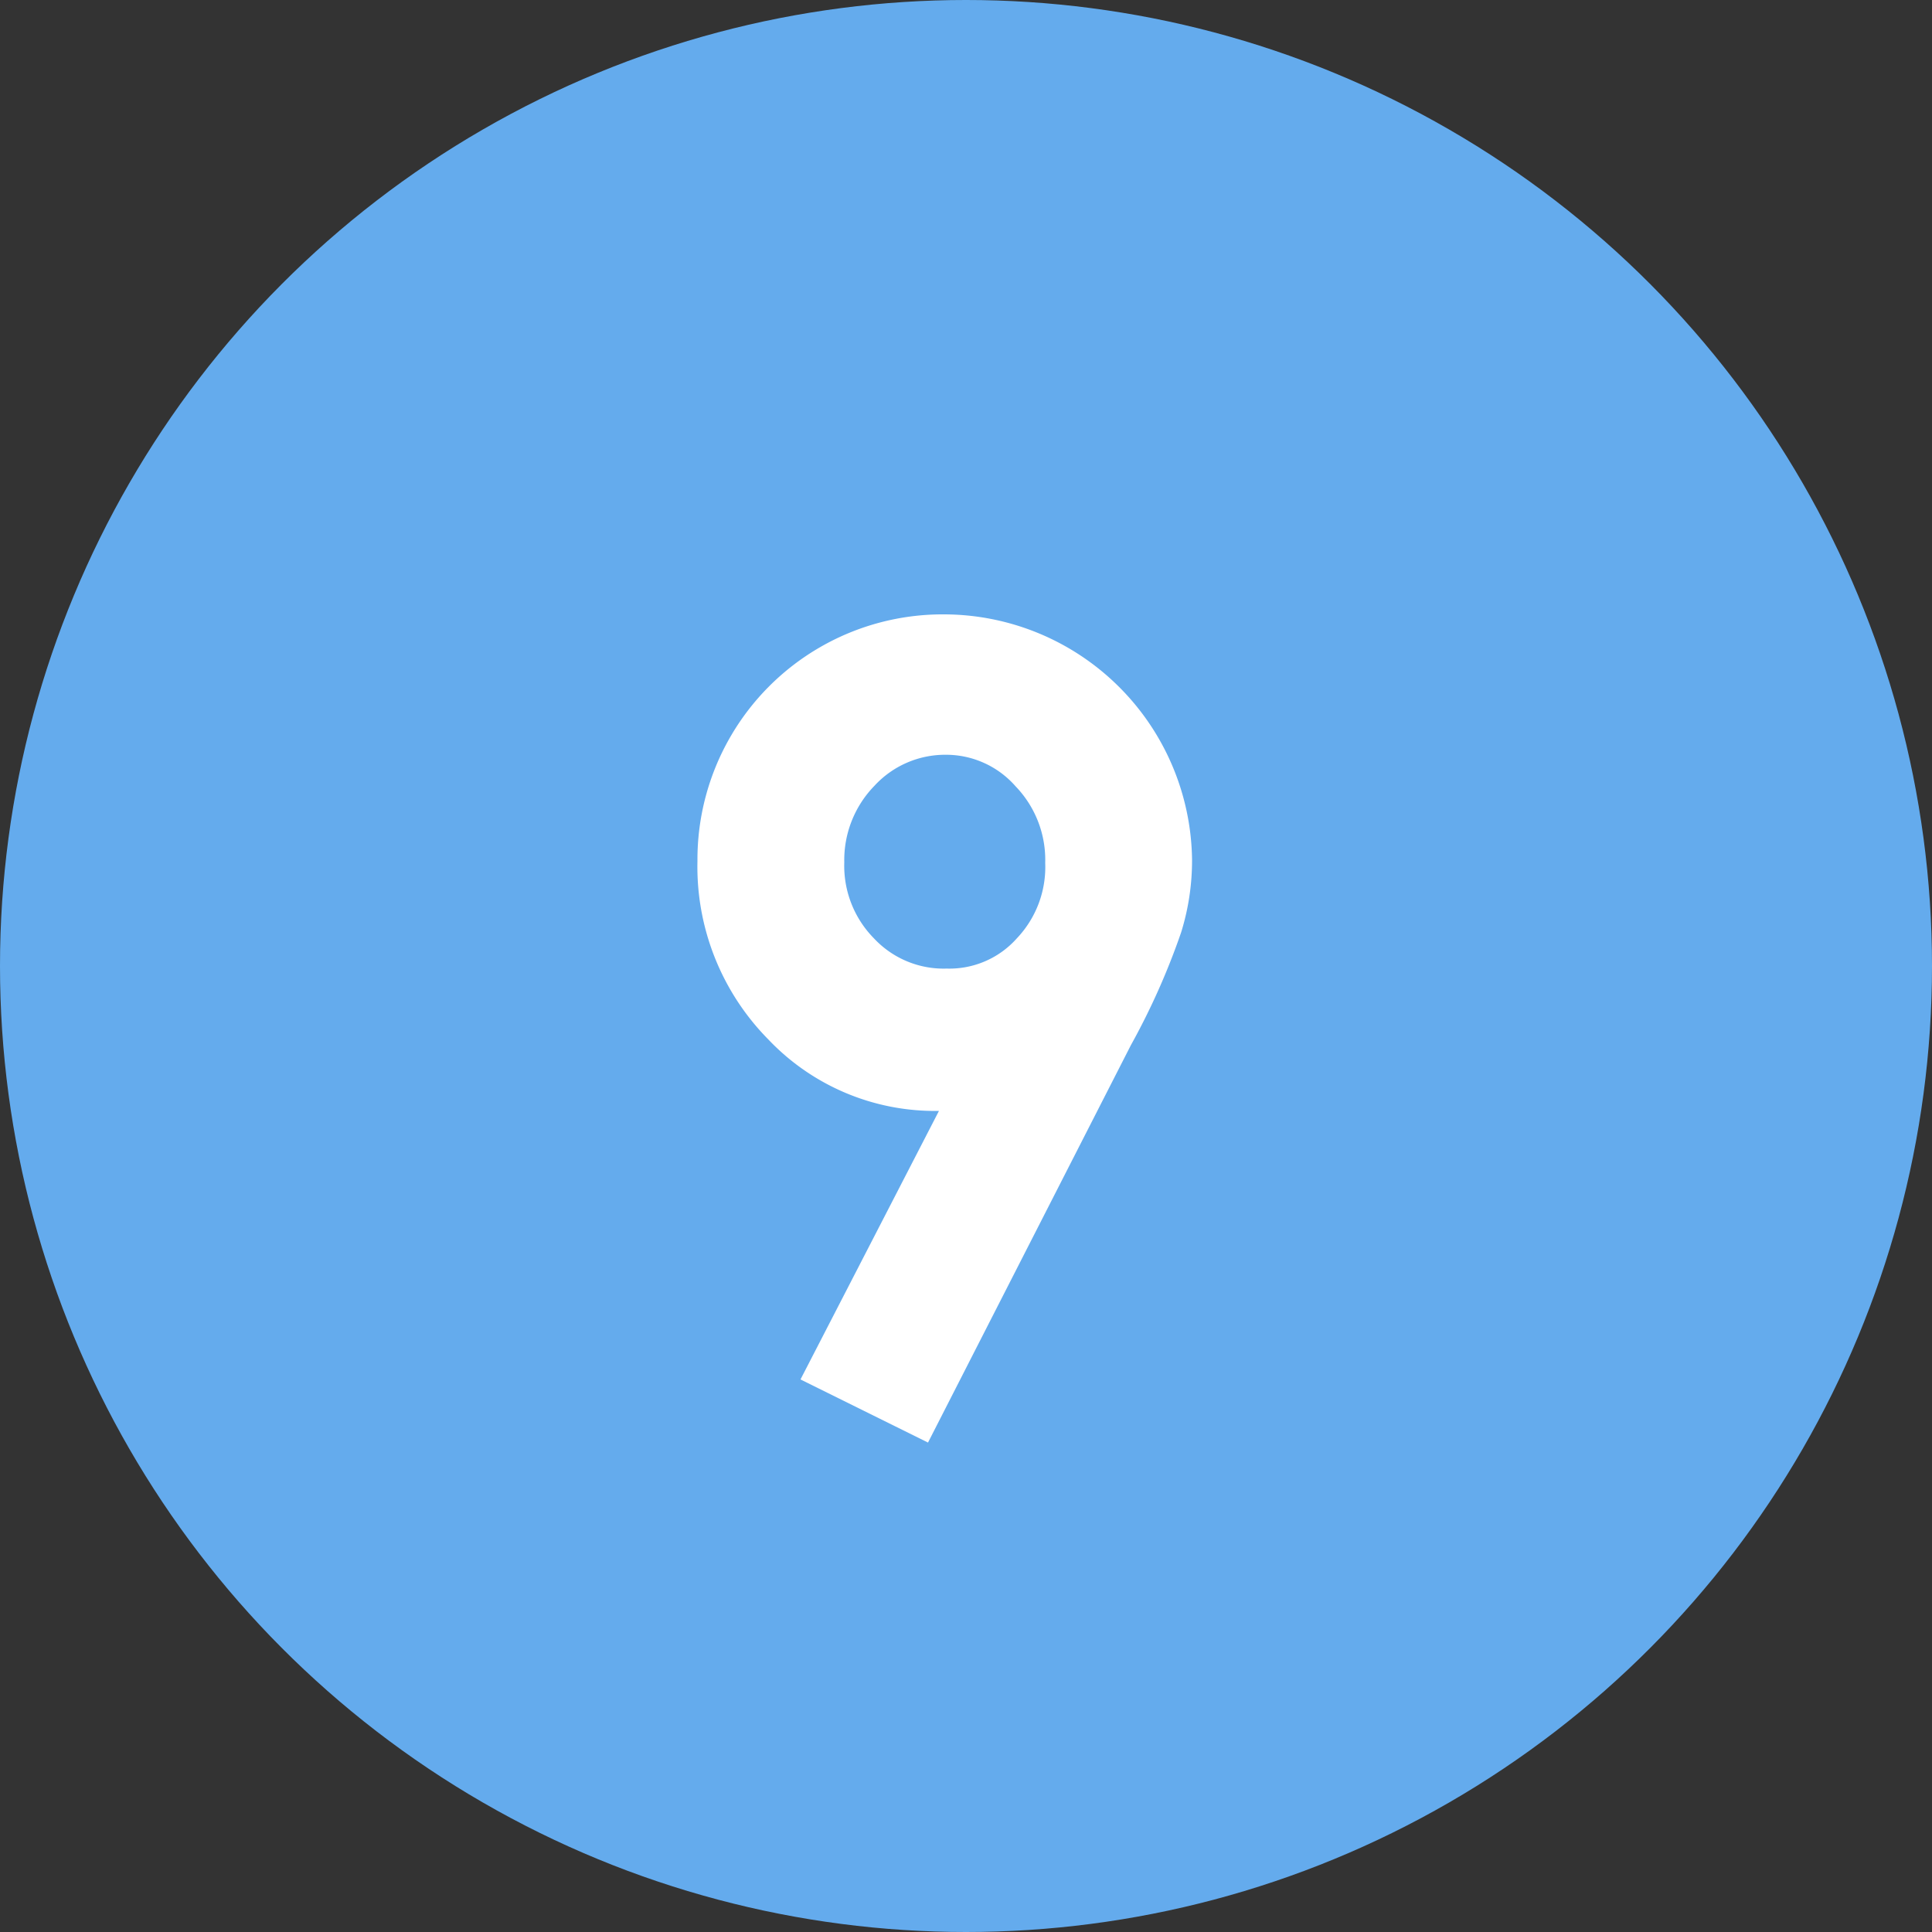
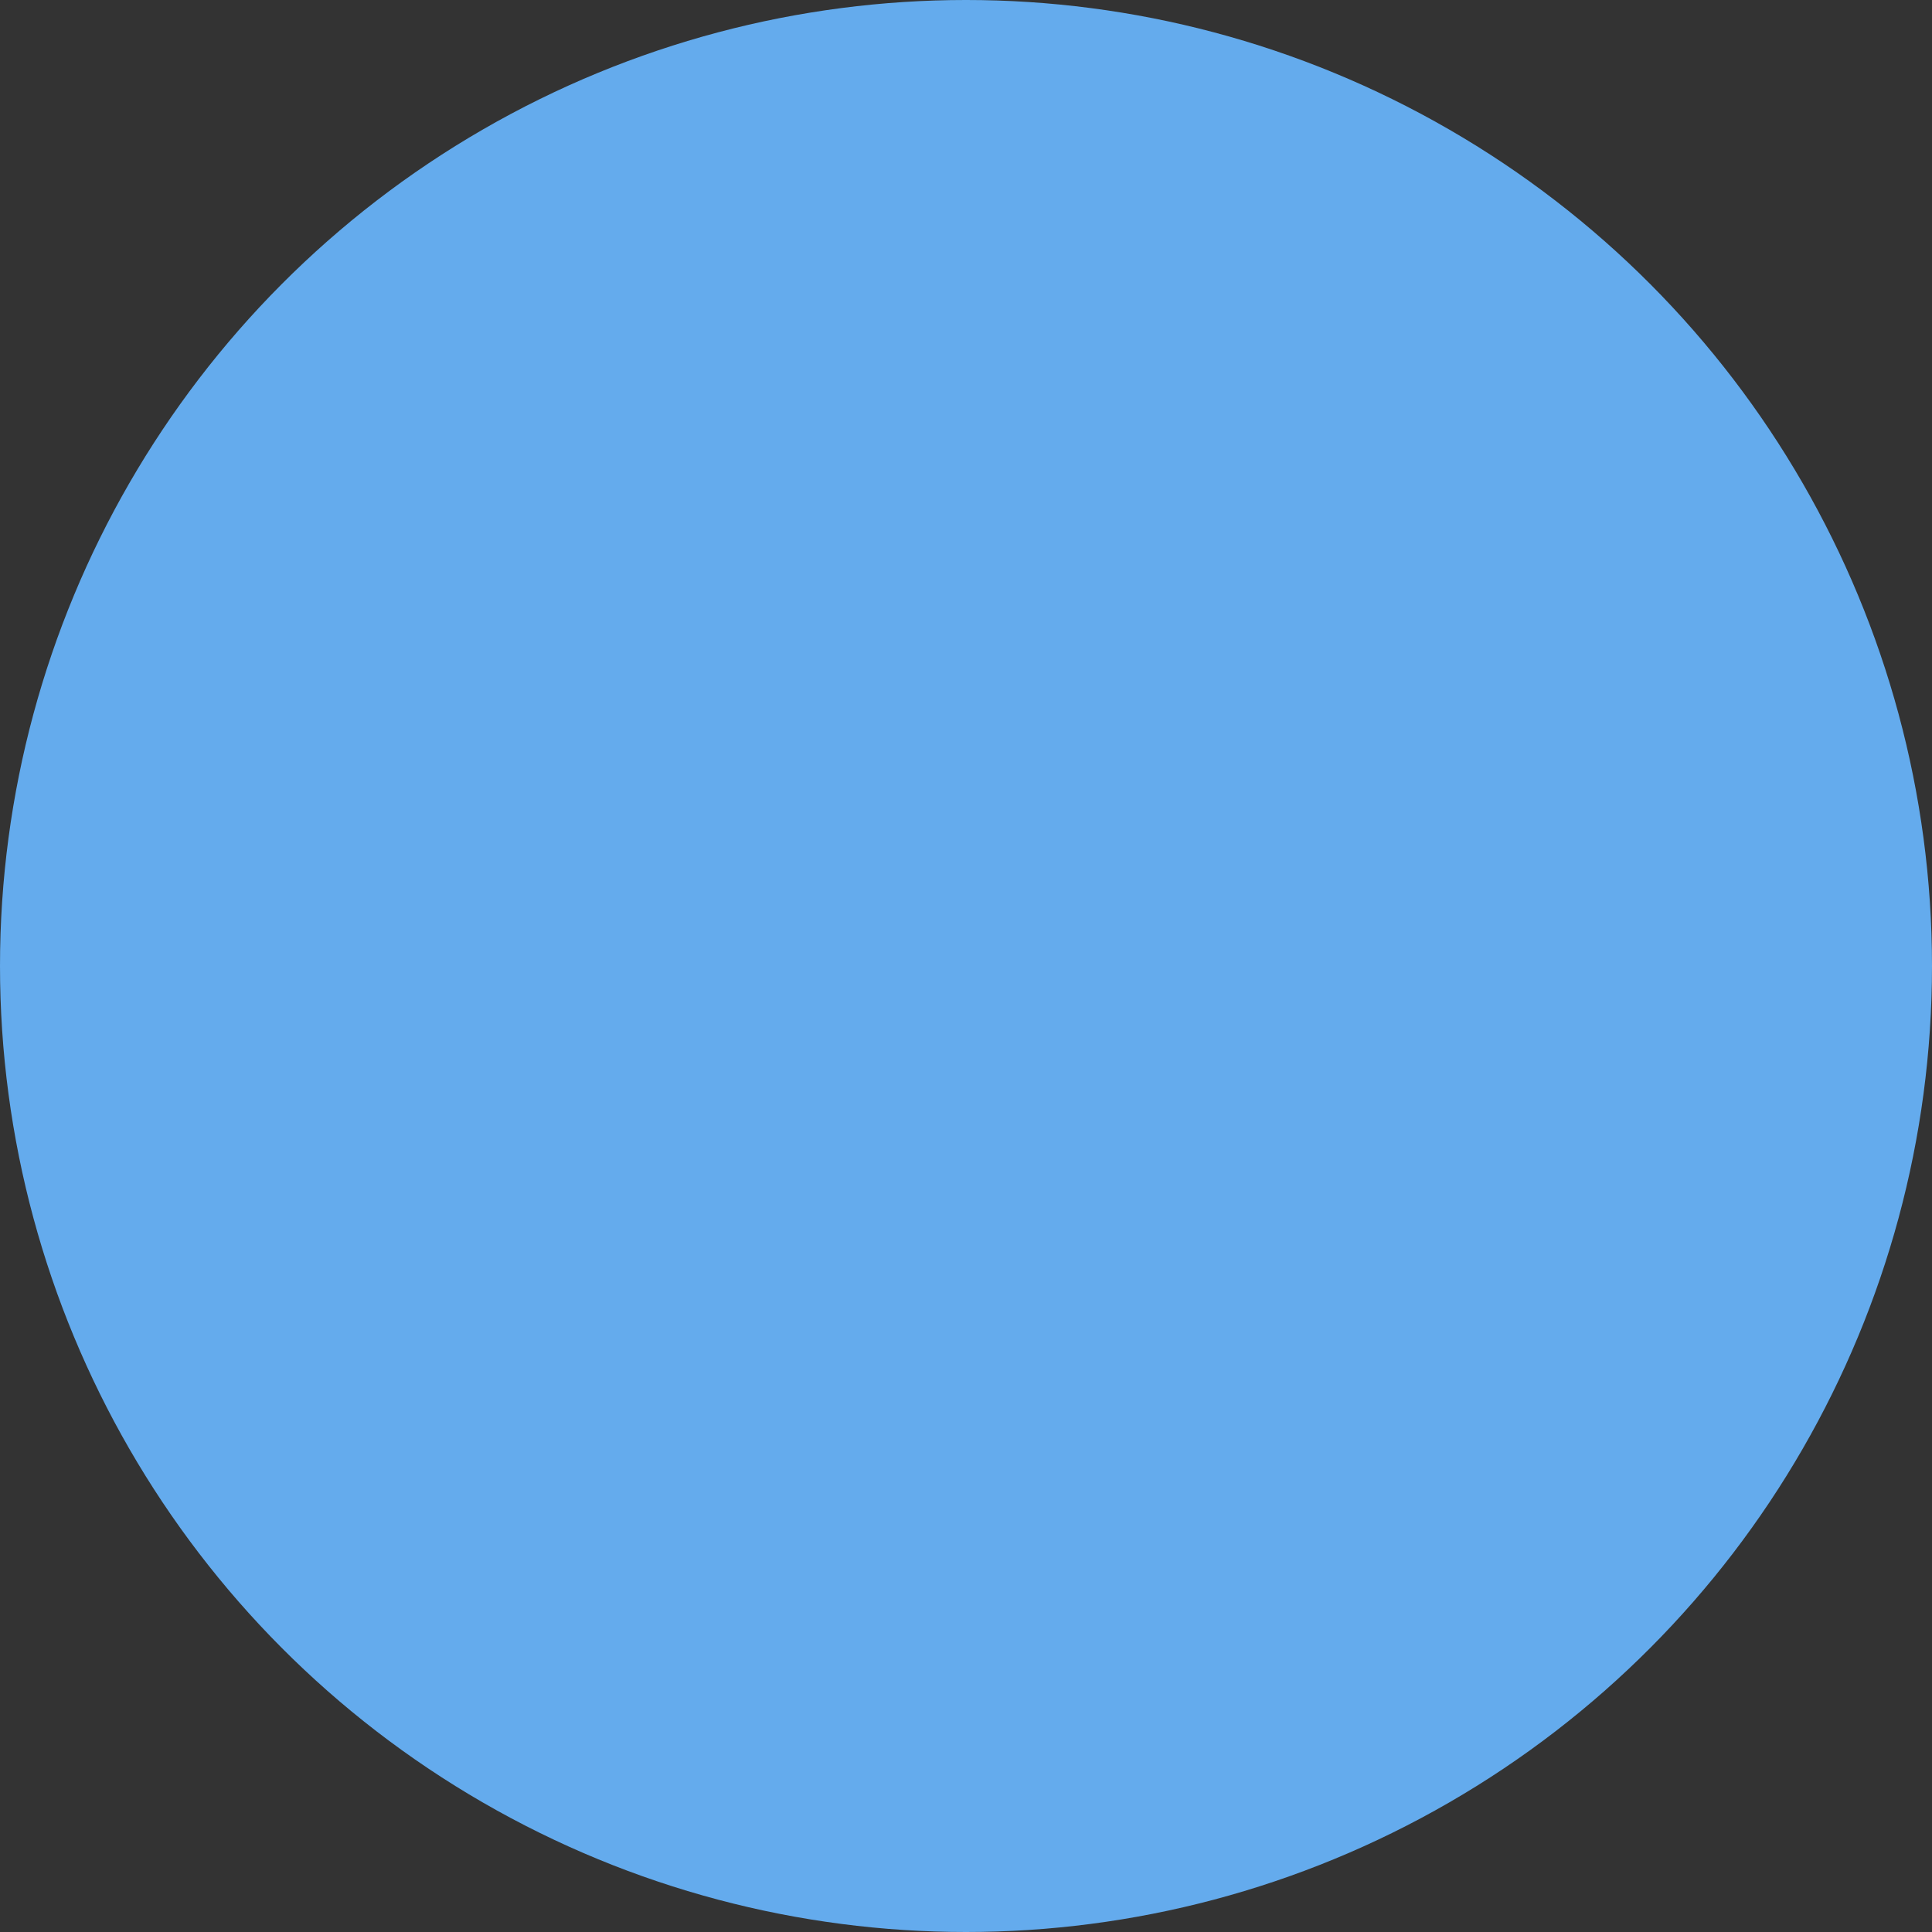
<svg xmlns="http://www.w3.org/2000/svg" id="parts_09" width="60" height="60" viewBox="0 0 30 30">
  <rect x="0" y="0" width="30" height="30" fill="#333333" stroke="none" />
  <defs>
    <style>
      .cls-1 {
        fill: #64abed;
      }

      .cls-2 {
        fill: #fff;
        fill-rule: evenodd;
      }
    </style>
  </defs>
  <circle id="楕円形_1" data-name="楕円形 1" class="cls-1" cx="15" cy="15" r="15" />
-   <path id="_9" data-name="9" class="cls-2" d="M3900.56,2454.23a11.015,11.015,0,0,0,.78-1.75,3.753,3.753,0,0,0,.17-1.14,3.858,3.858,0,0,0-3.86-3.8,3.807,3.807,0,0,0-3.82,3.83,3.817,3.817,0,0,0,1.1,2.77,3.564,3.564,0,0,0,2.65,1.11l-2.15,4.17,1.98,0.98Zm-3.99-1.66a1.605,1.605,0,0,1-.46-1.18,1.653,1.653,0,0,1,.47-1.19,1.492,1.492,0,0,1,1.11-.48,1.435,1.435,0,0,1,1.08.49,1.645,1.645,0,0,1,.46,1.19,1.607,1.607,0,0,1-.44,1.17,1.4,1.4,0,0,1-1.09.47A1.48,1.48,0,0,1,3896.57,2452.57Z" transform="translate(-3883 -2438)" />
</svg>